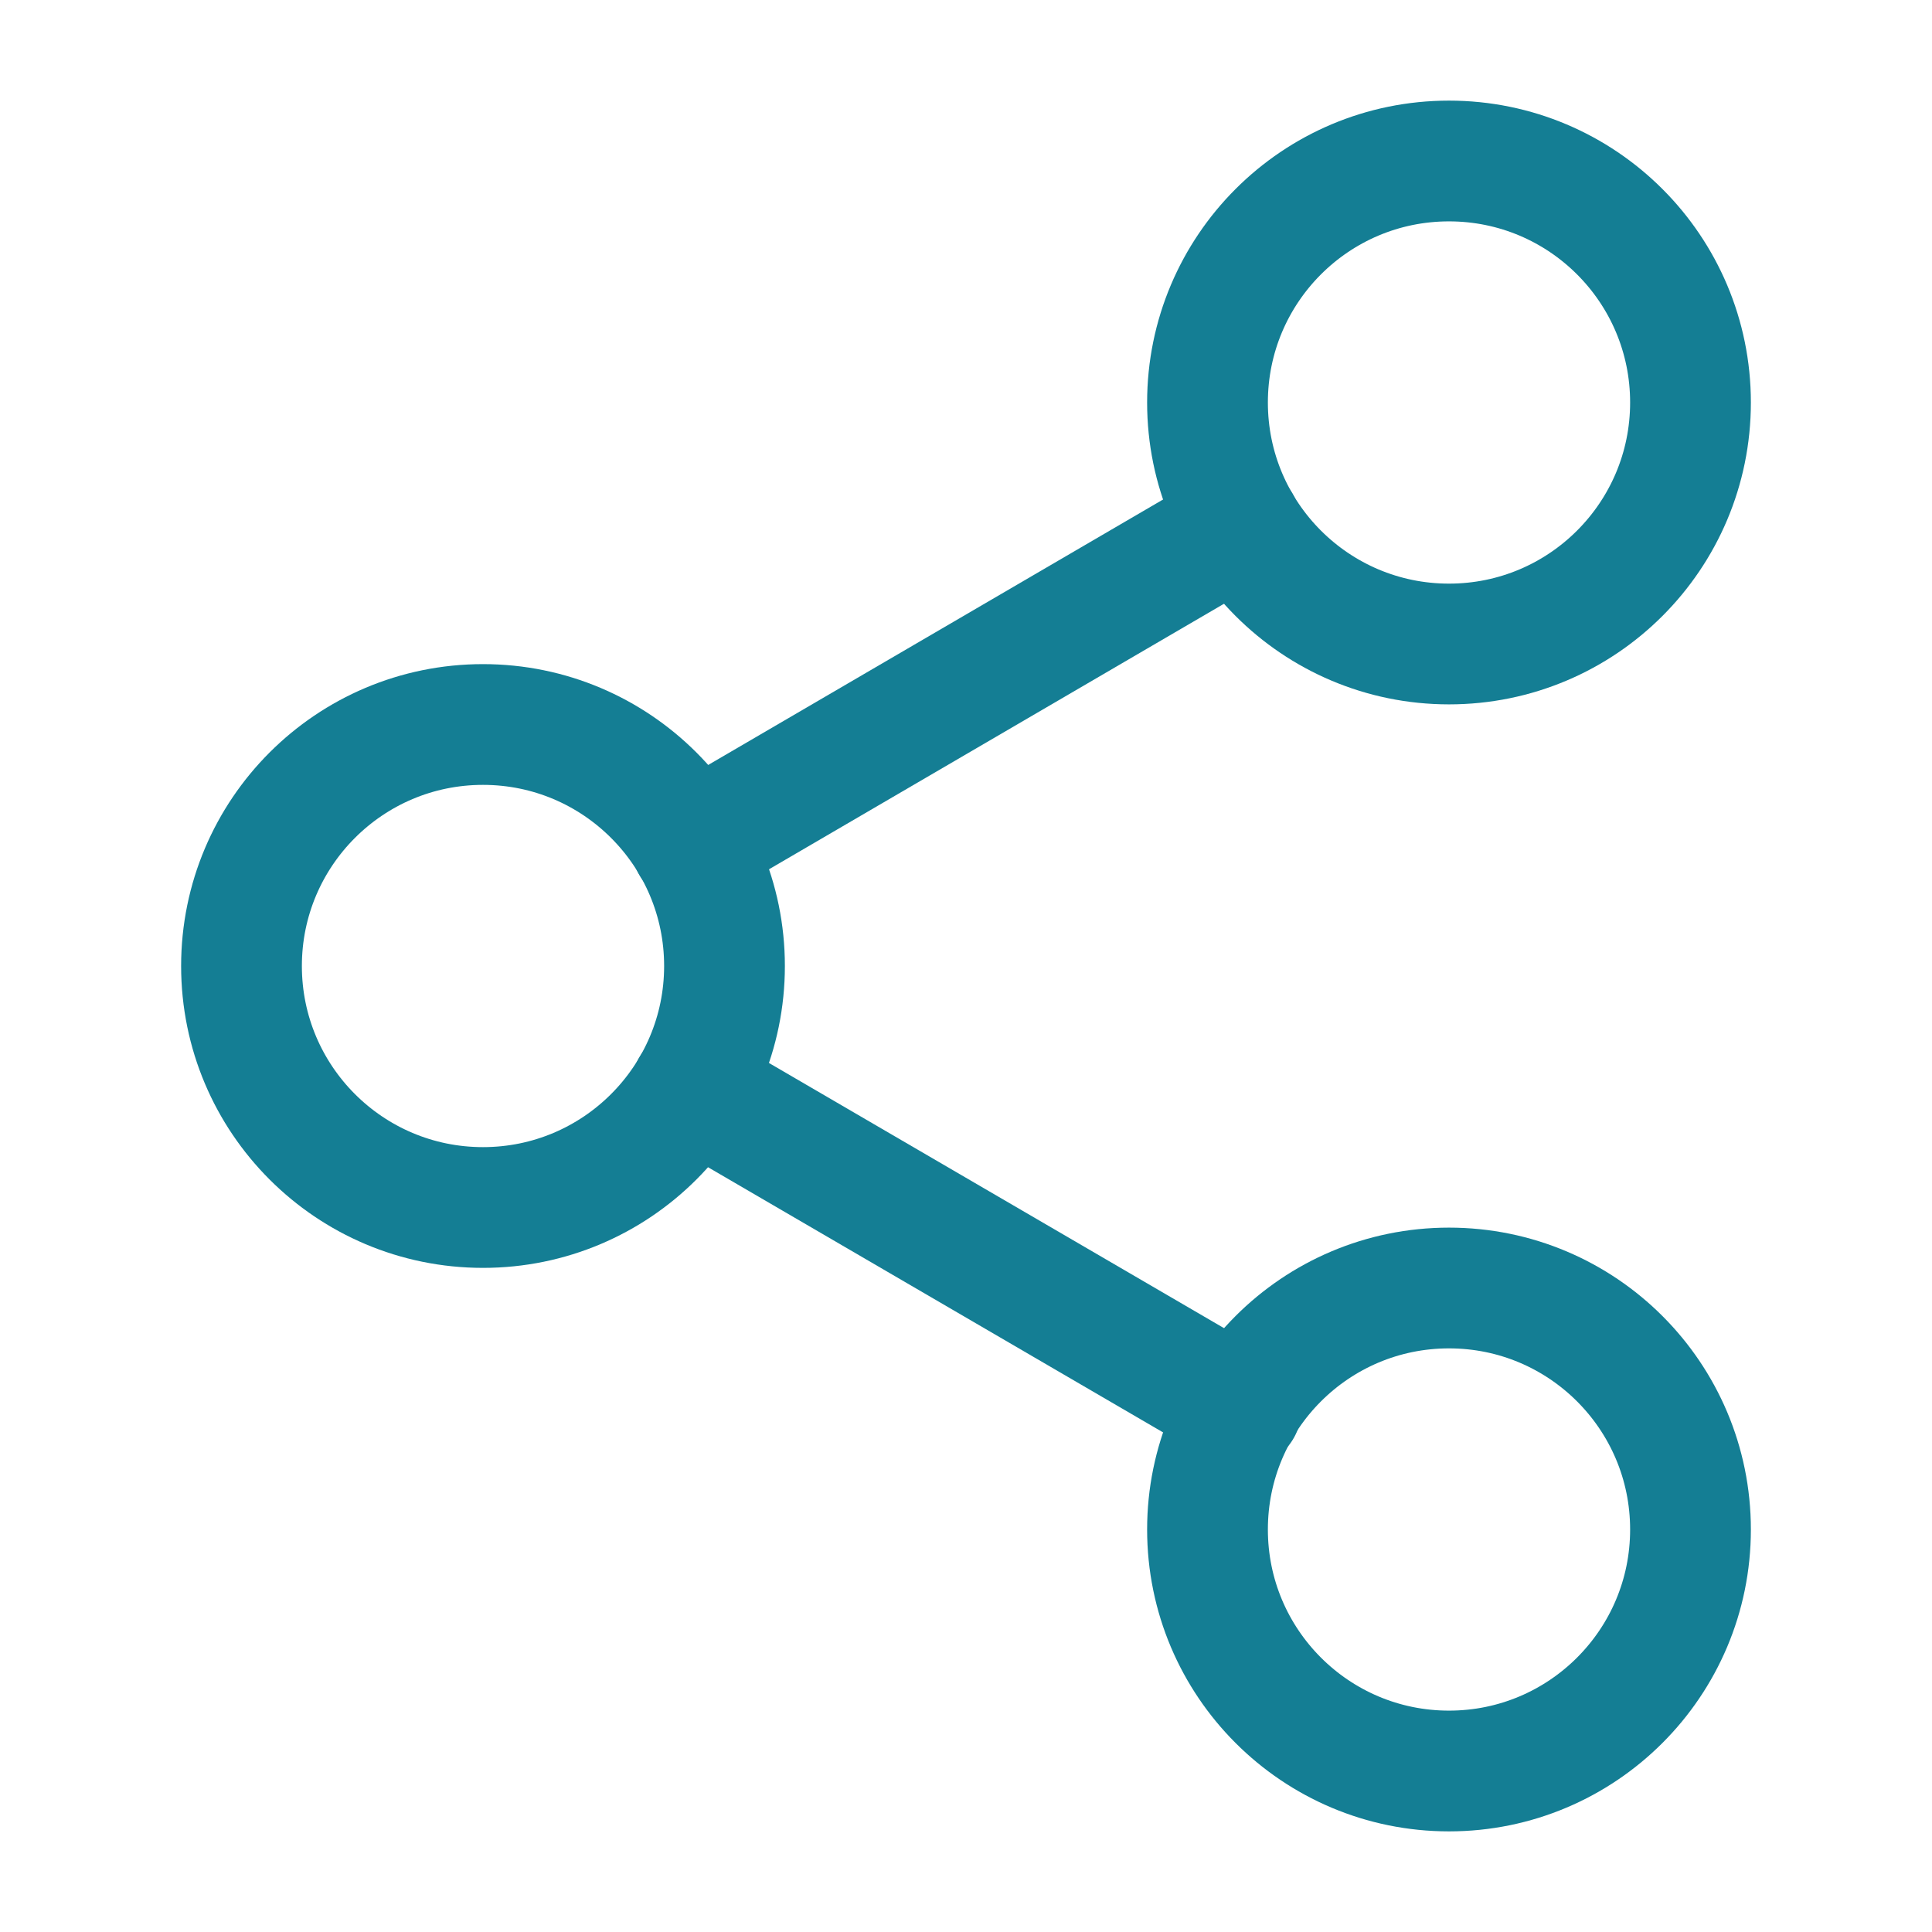
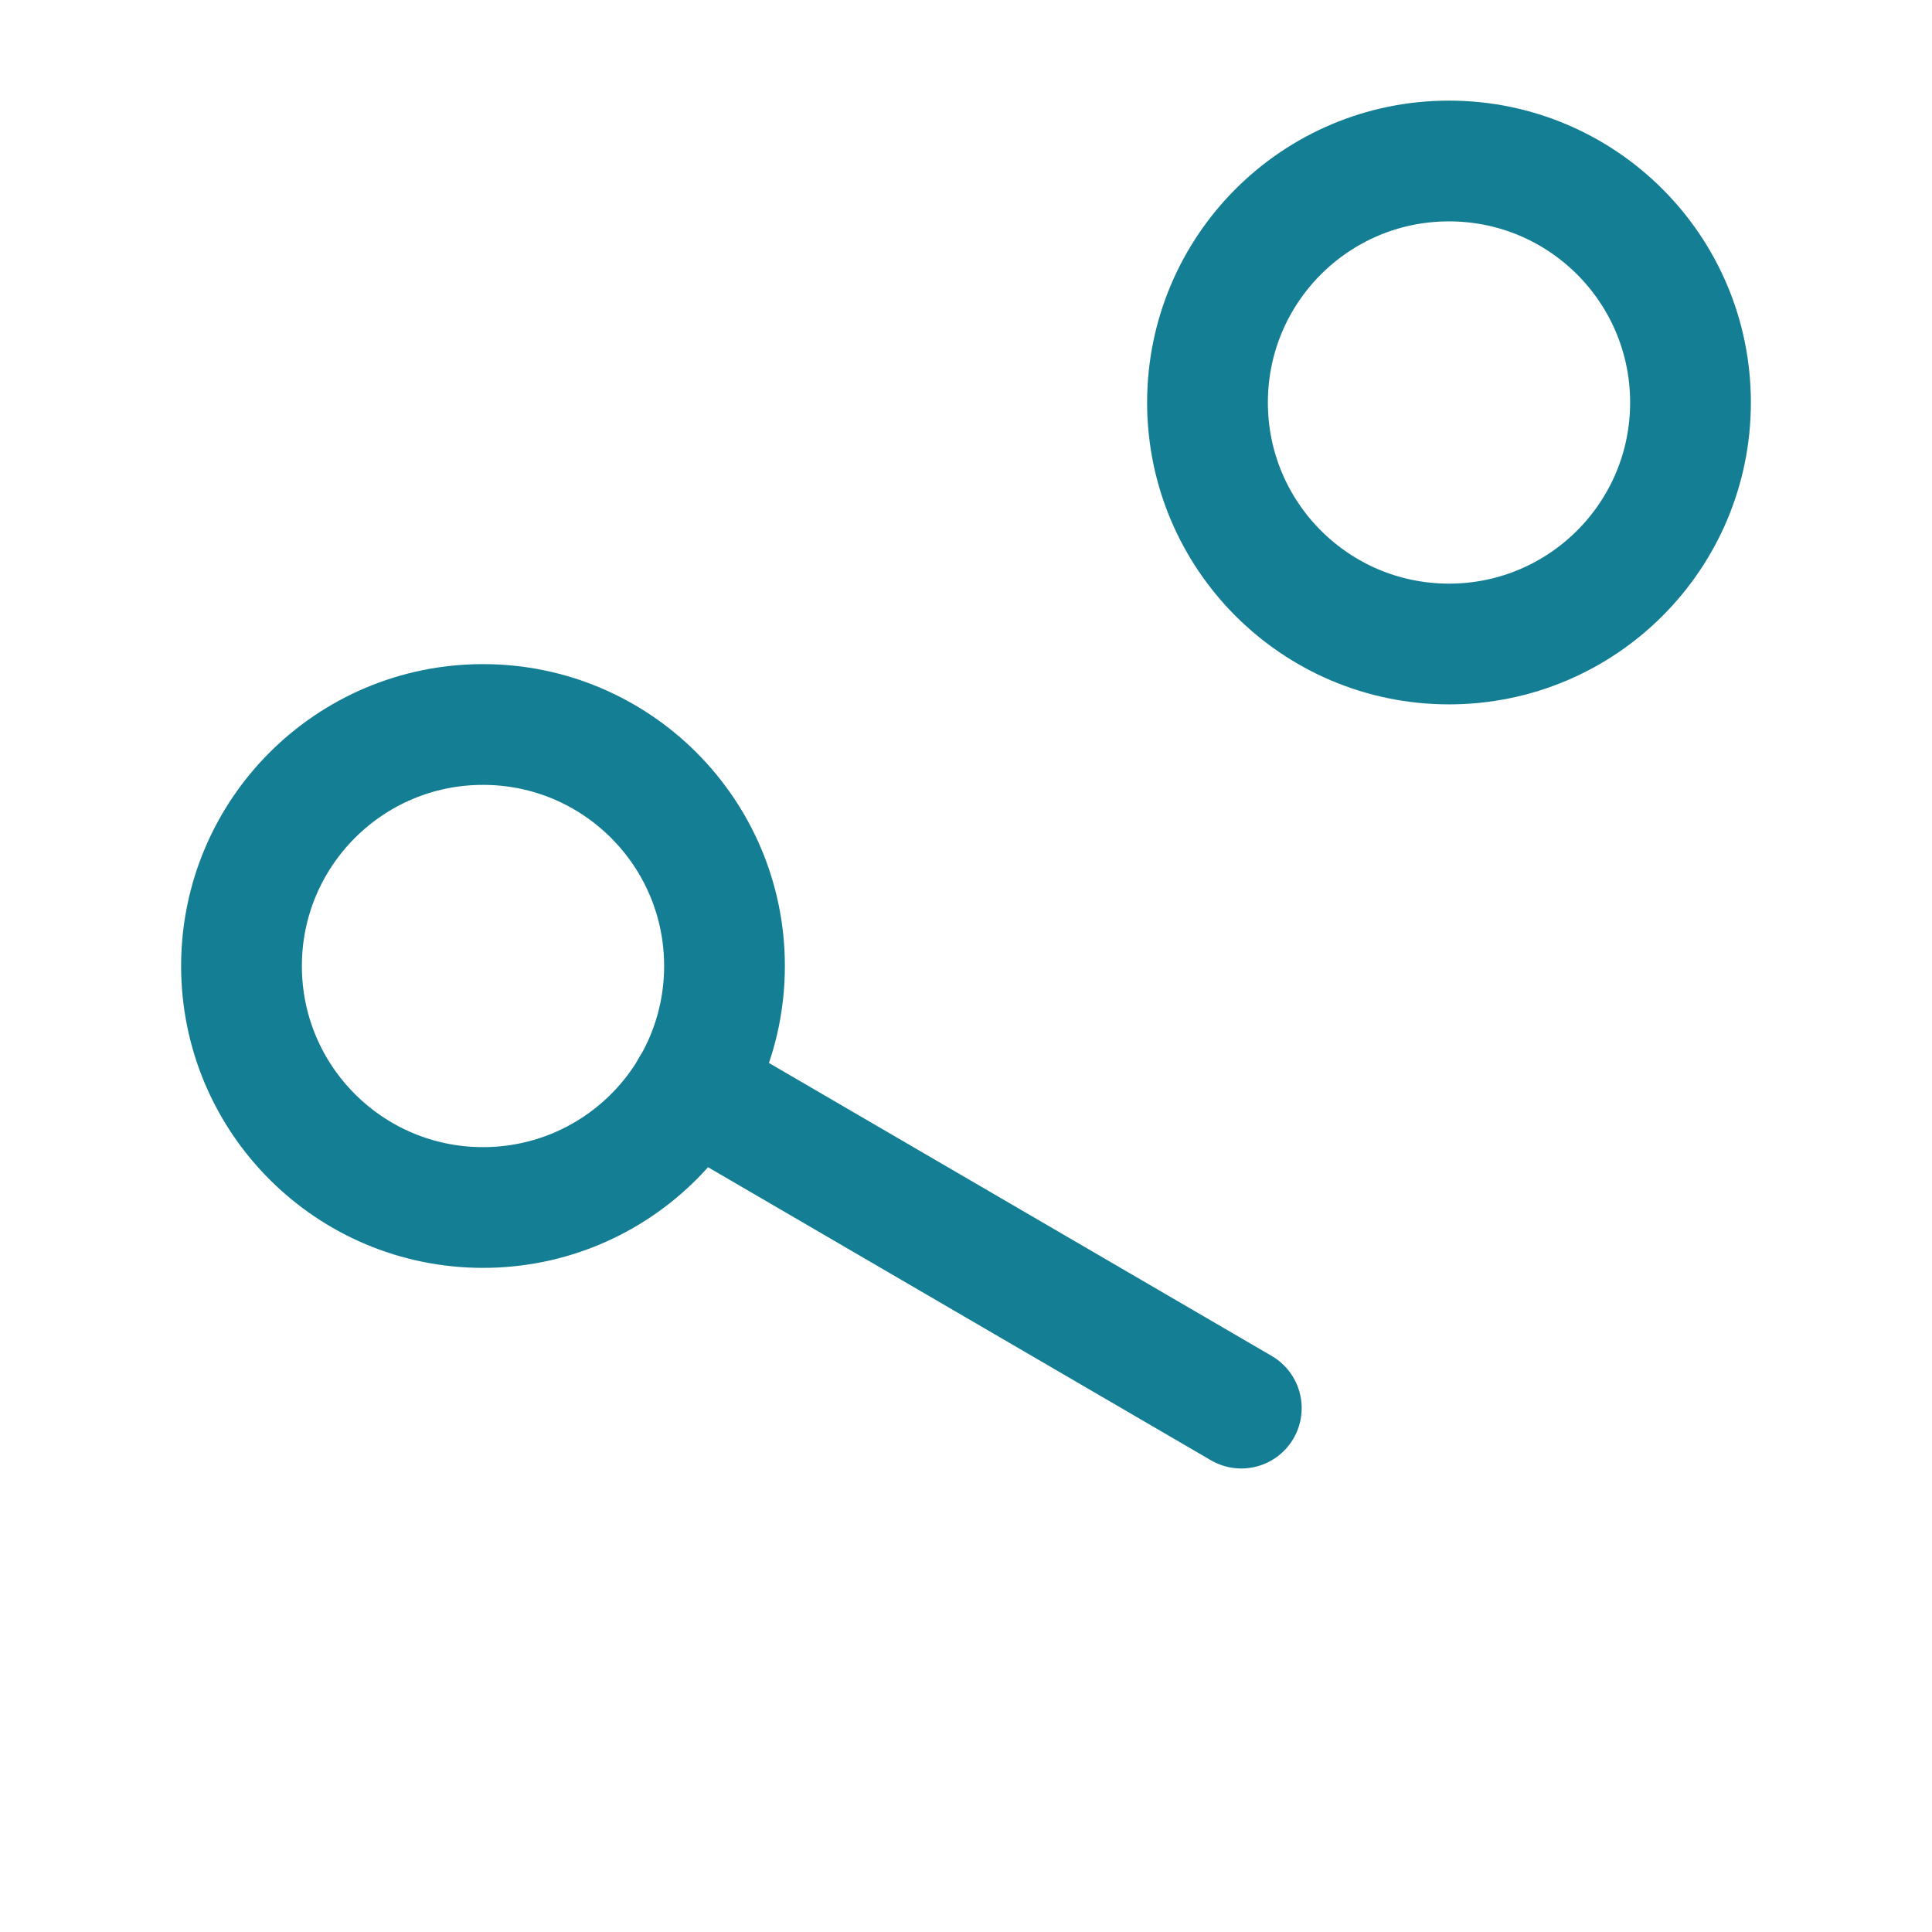
<svg xmlns="http://www.w3.org/2000/svg" width="24" height="24" viewBox="0 0 24 24" fill="none">
  <path d="M18 8C19.657 8 21 6.657 21 5C21 3.343 19.657 2 18 2C16.343 2 15 3.343 15 5C15 6.657 16.343 8 18 8Z" stroke="#147E94" stroke-width="1.5" stroke-linecap="round" stroke-linejoin="round" />
  <path d="M6 15C7.657 15 9 13.657 9 12C9 10.343 7.657 9 6 9C4.343 9 3 10.343 3 12C3 13.657 4.343 15 6 15Z" stroke="#147E94" stroke-width="1.5" stroke-linecap="round" stroke-linejoin="round" />
-   <path d="M18 22C19.657 22 21 20.657 21 19C21 17.343 19.657 16 18 16C16.343 16 15 17.343 15 19C15 20.657 16.343 22 18 22Z" stroke="#147E94" stroke-width="1.5" stroke-linecap="round" stroke-linejoin="round" />
  <path d="M8.59 13.512L15.42 17.492" stroke="#147E94" stroke-width="1.5" stroke-linecap="round" stroke-linejoin="round" />
-   <path d="M15.41 6.512L8.59 10.492" stroke="#147E94" stroke-width="1.5" stroke-linecap="round" stroke-linejoin="round" />
</svg>